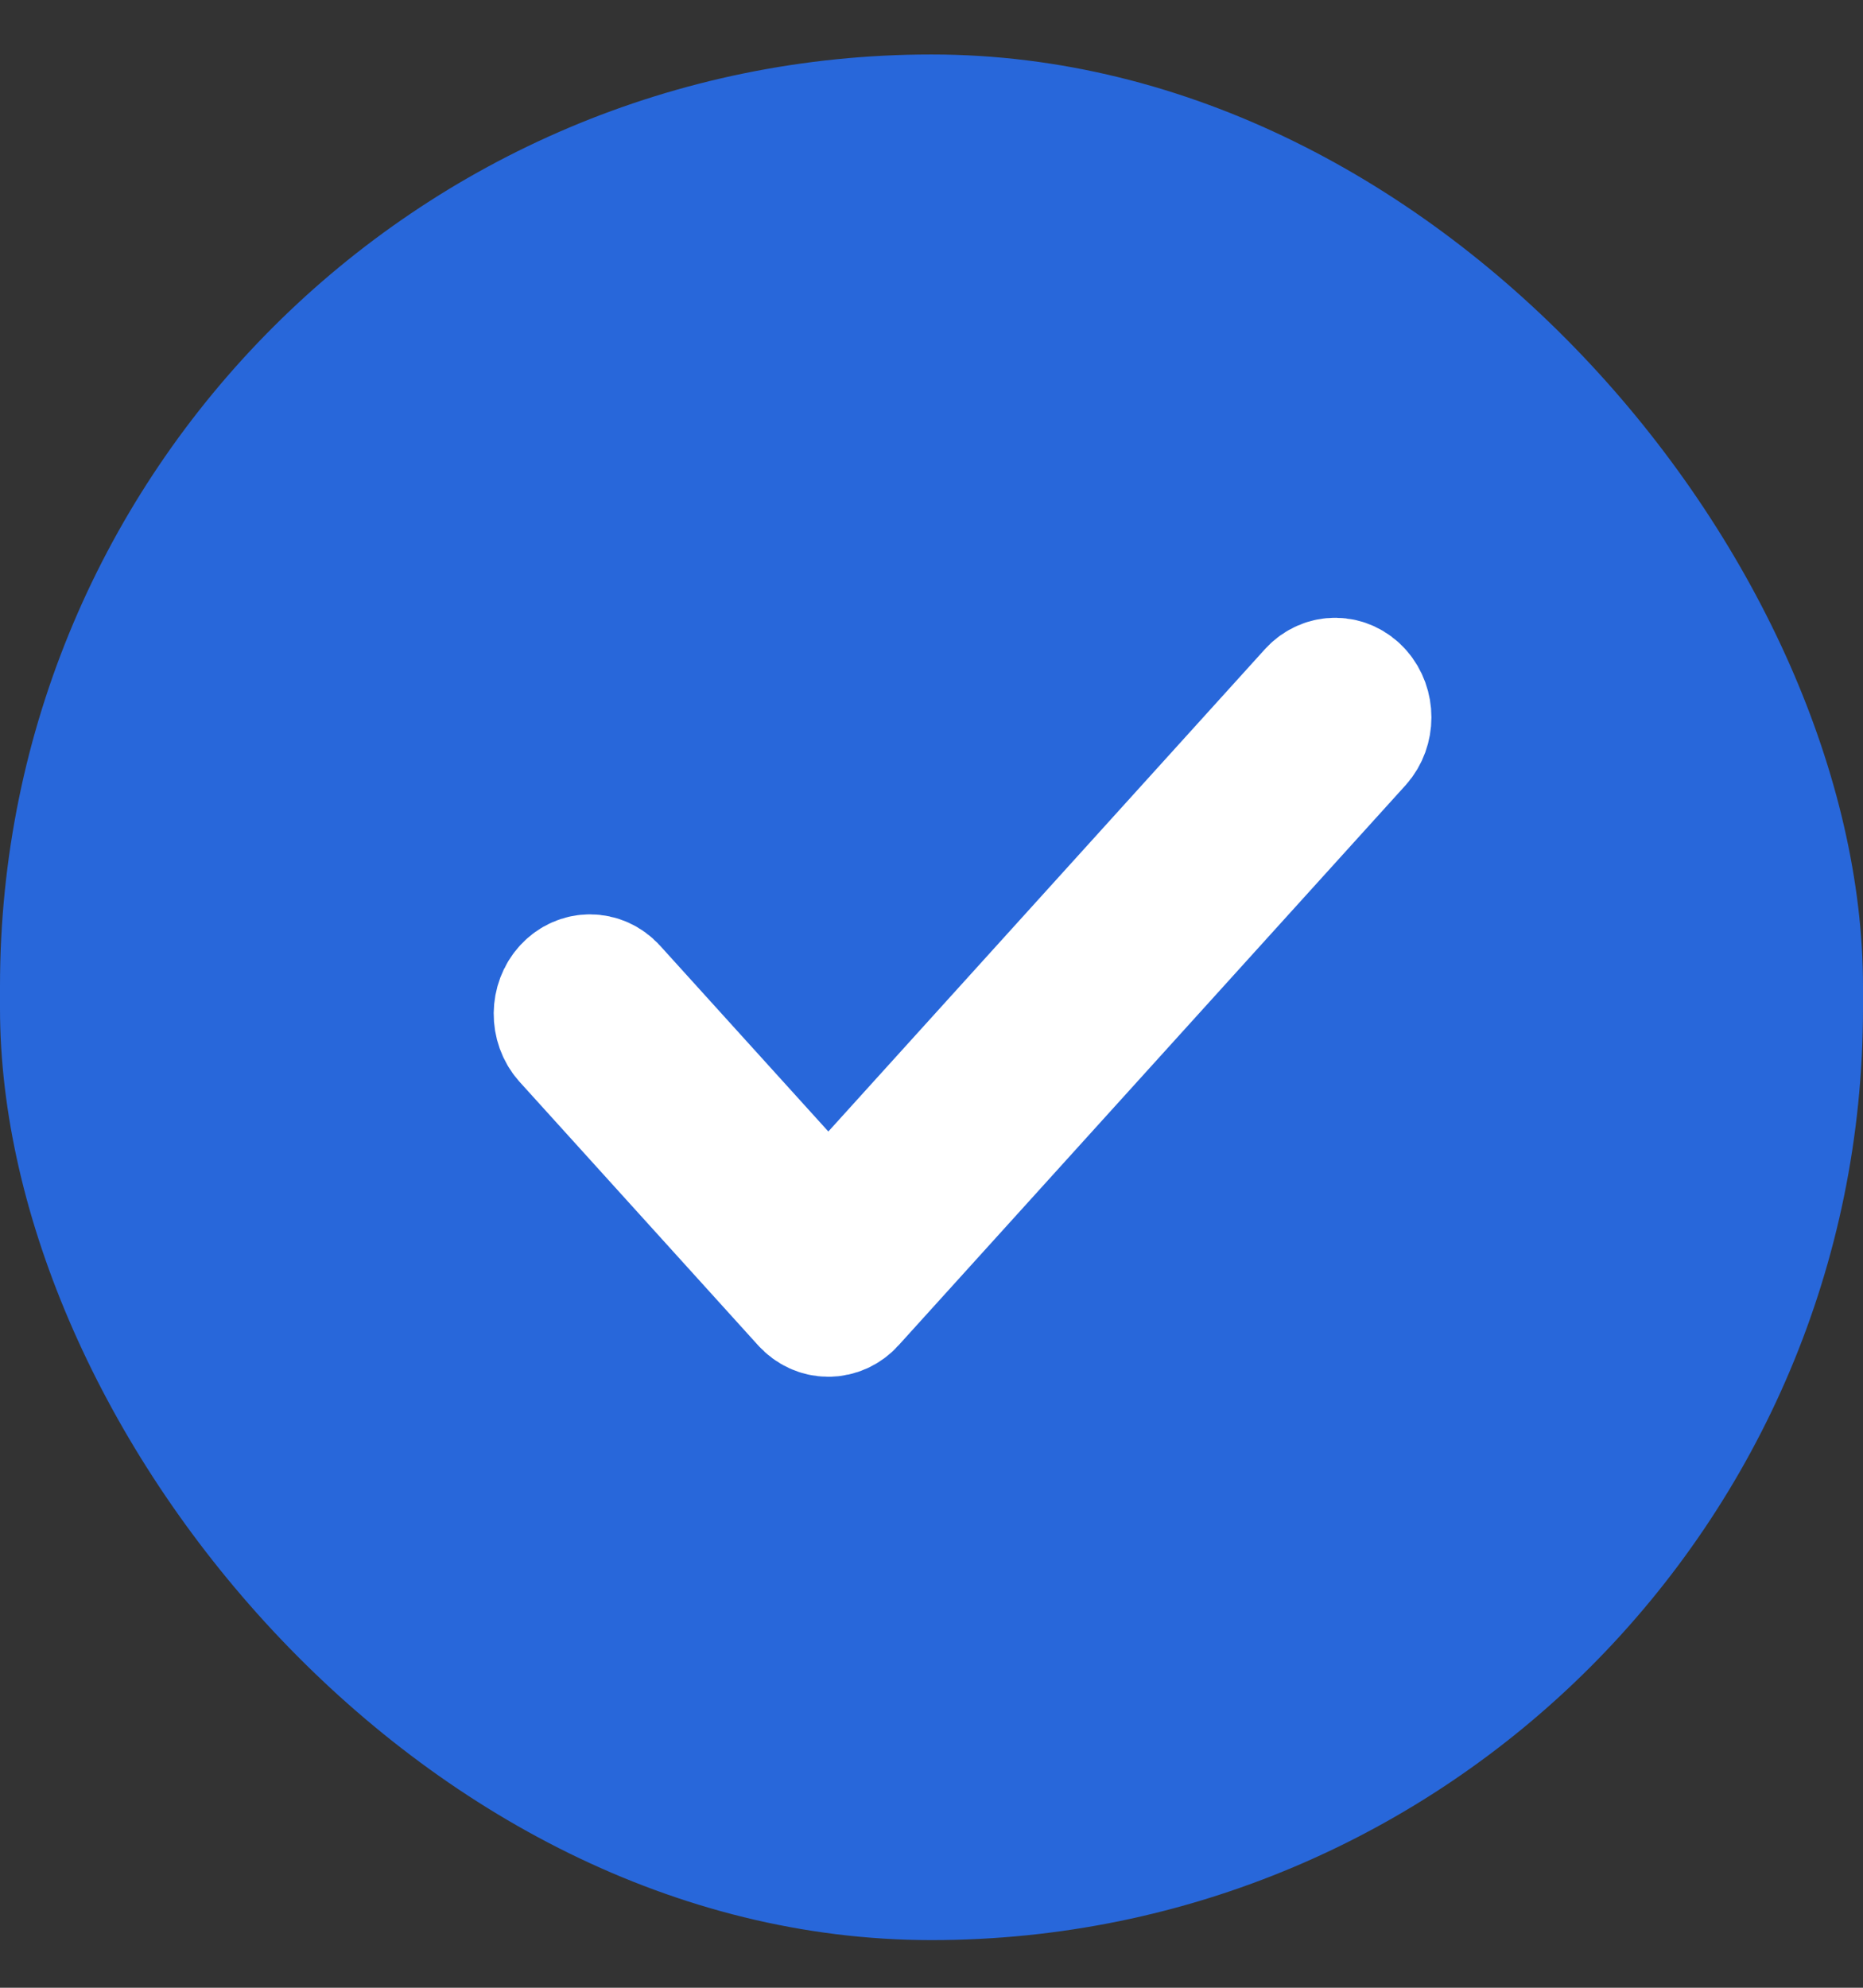
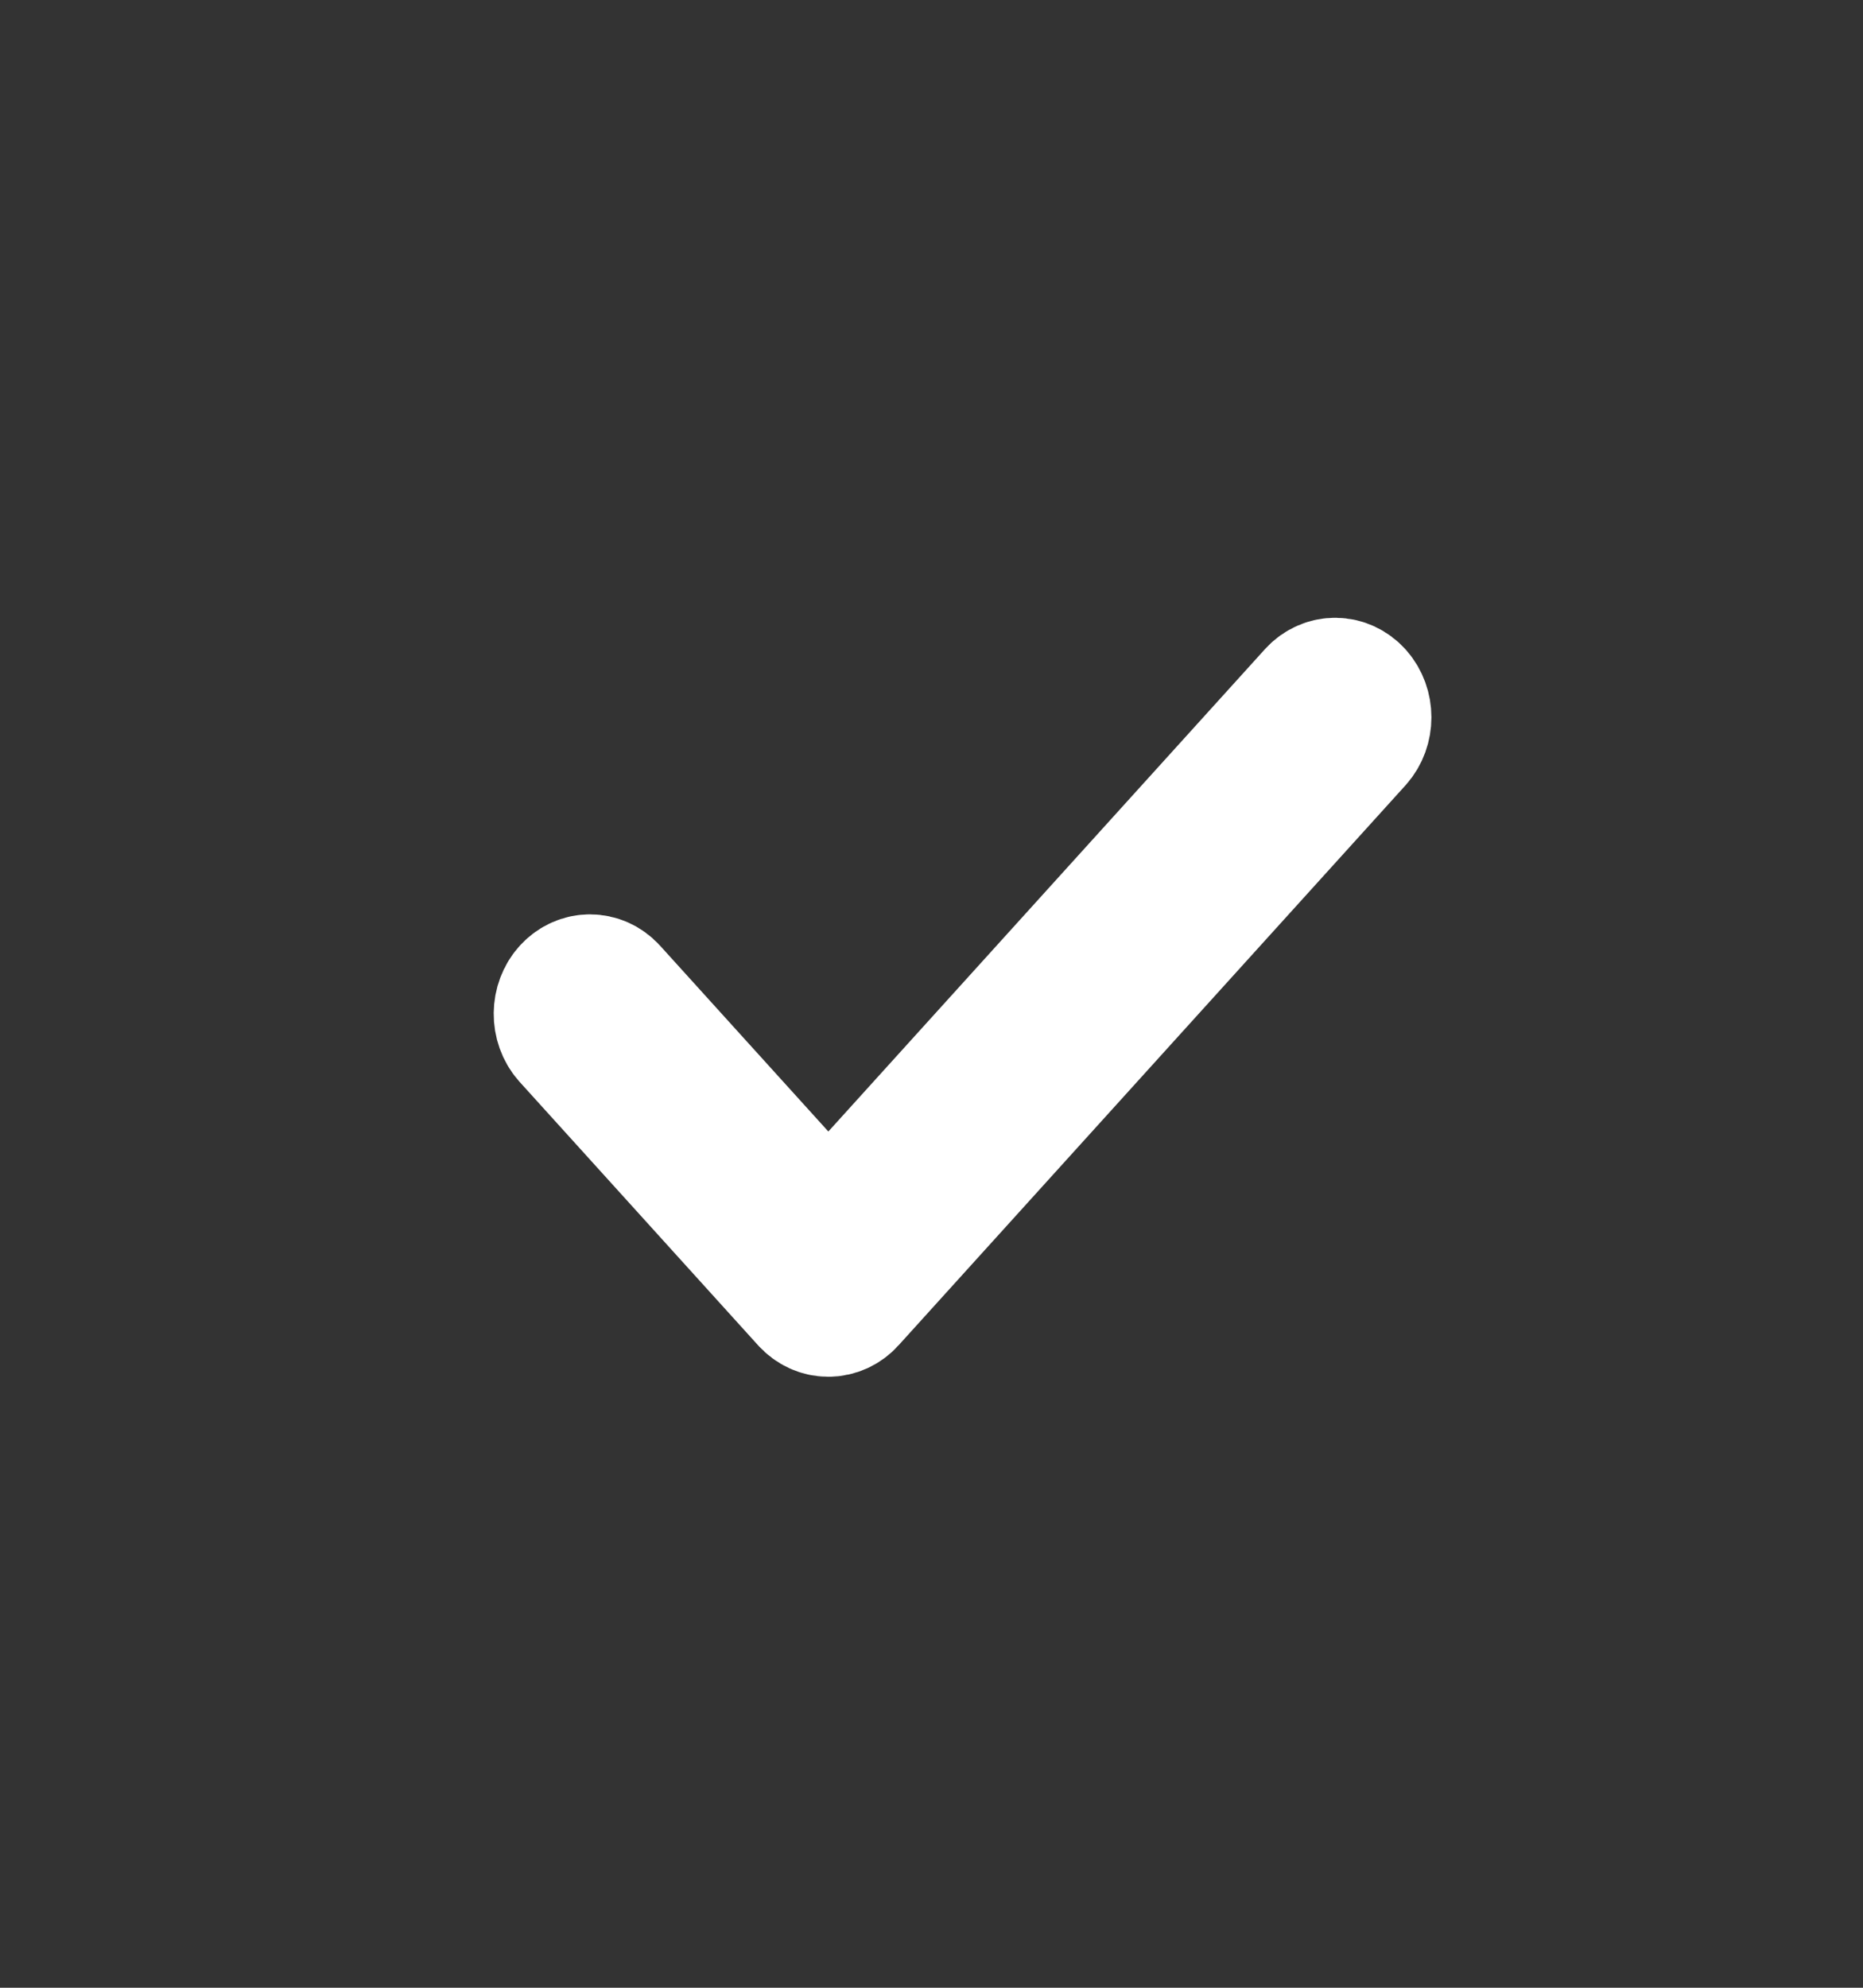
<svg xmlns="http://www.w3.org/2000/svg" width="30px" height="32px" viewBox="0 0 30 32" version="1.1">
  <rect x="0" y="0" width="30" height="32" fill="#333333" stroke="none" />
  <title>Circle-approve-Blue</title>
  <g id="Page-1" stroke="none" stroke-width="1" fill="none" fill-rule="evenodd">
    <g id="02-Transcend-Services-page-Dev-Export" transform="translate(-155, -2520)">
      <g id="Main-Section-02" transform="translate(0, 1847)">
        <g id="Section-01" transform="translate(135, 646)">
          <g id="Circle-approve-Blue" transform="translate(20, 27.877)">
-             <rect id="Rectangle" fill="#2867DA" x="0" y="0" width="30" height="30.356" rx="15" />
-             <path d="M21.857,10.284 C21.664,10.066 21.347,10.063 21.15,10.276 L13.339,18.903 L9.85,15.051 C9.656,14.84 9.345,14.84 9.15,15.051 C8.953,15.264 8.95,15.614 9.143,15.832 L12.985,20.075 C13.079,20.179 13.206,20.237 13.339,20.237 C13.471,20.237 13.599,20.179 13.692,20.075 L21.857,11.058 C22.048,10.843 22.048,10.499 21.857,10.284 Z" id="Path" stroke="#FFFFFF" stroke-width="2.1" fill="#FFFFFF" fill-rule="nonzero" />
+             <path d="M21.857,10.284 C21.664,10.066 21.347,10.063 21.15,10.276 L13.339,18.903 L9.85,15.051 C9.656,14.84 9.345,14.84 9.15,15.051 C8.953,15.264 8.95,15.614 9.143,15.832 L12.985,20.075 C13.079,20.179 13.206,20.237 13.339,20.237 C13.471,20.237 13.599,20.179 13.692,20.075 L21.857,11.058 C22.048,10.843 22.048,10.499 21.857,10.284 " id="Path" stroke="#FFFFFF" stroke-width="2.1" fill="#FFFFFF" fill-rule="nonzero" />
          </g>
        </g>
      </g>
    </g>
  </g>
</svg>